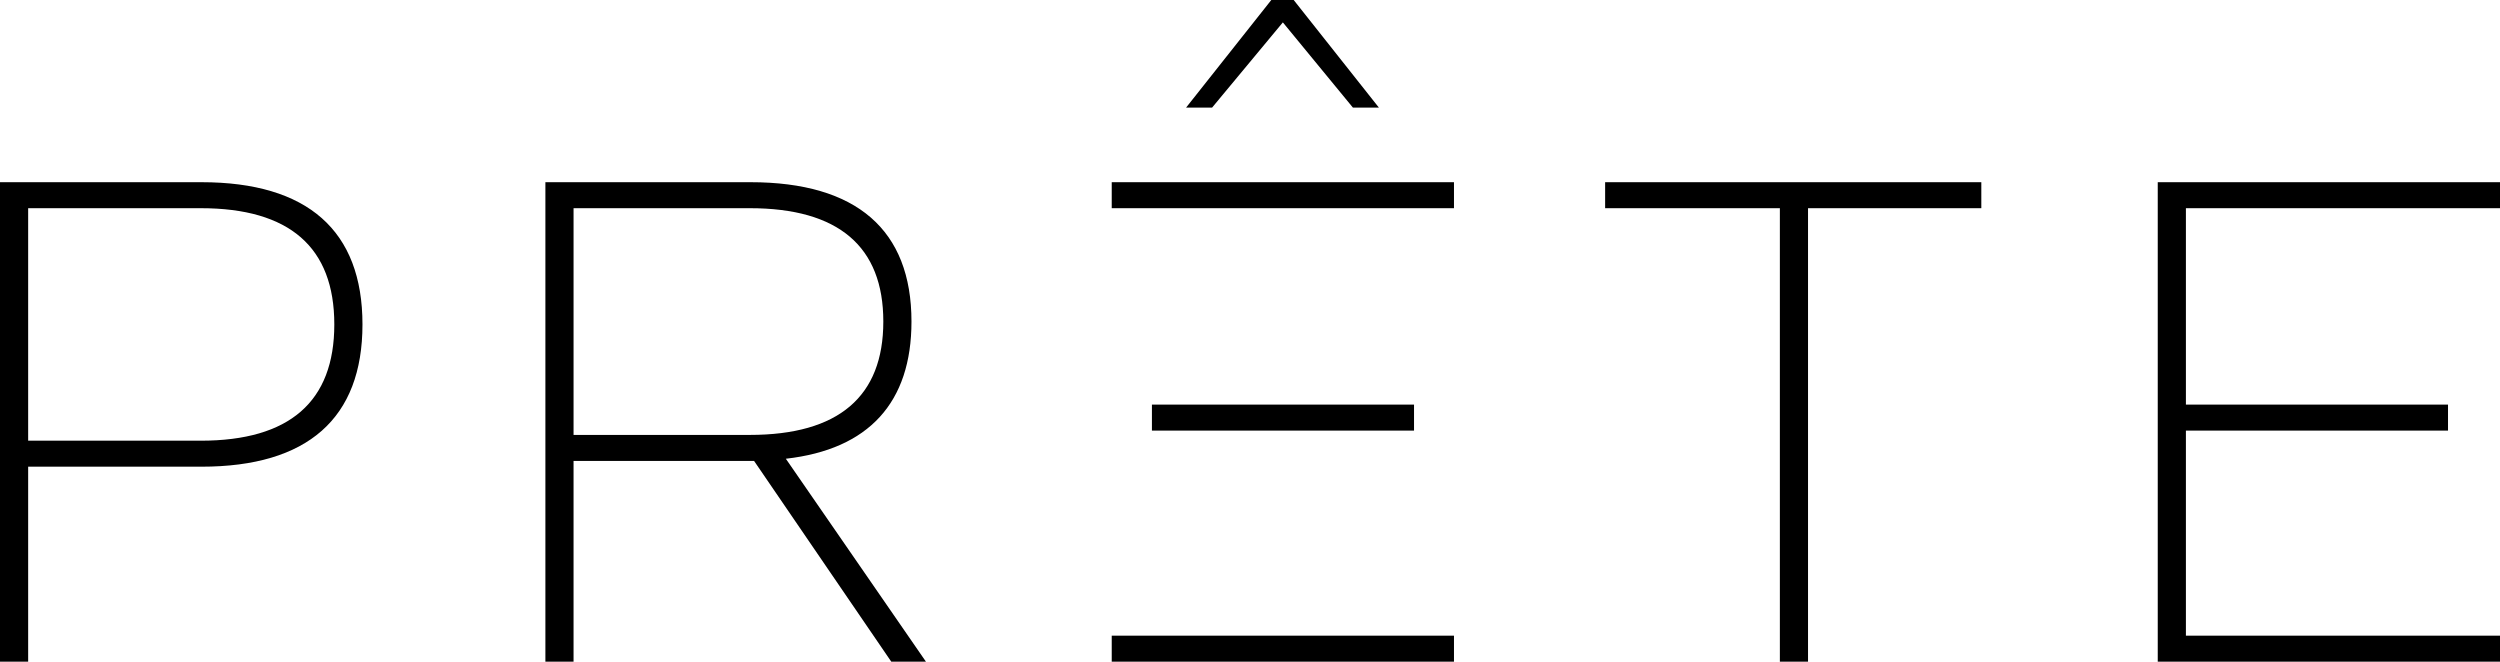
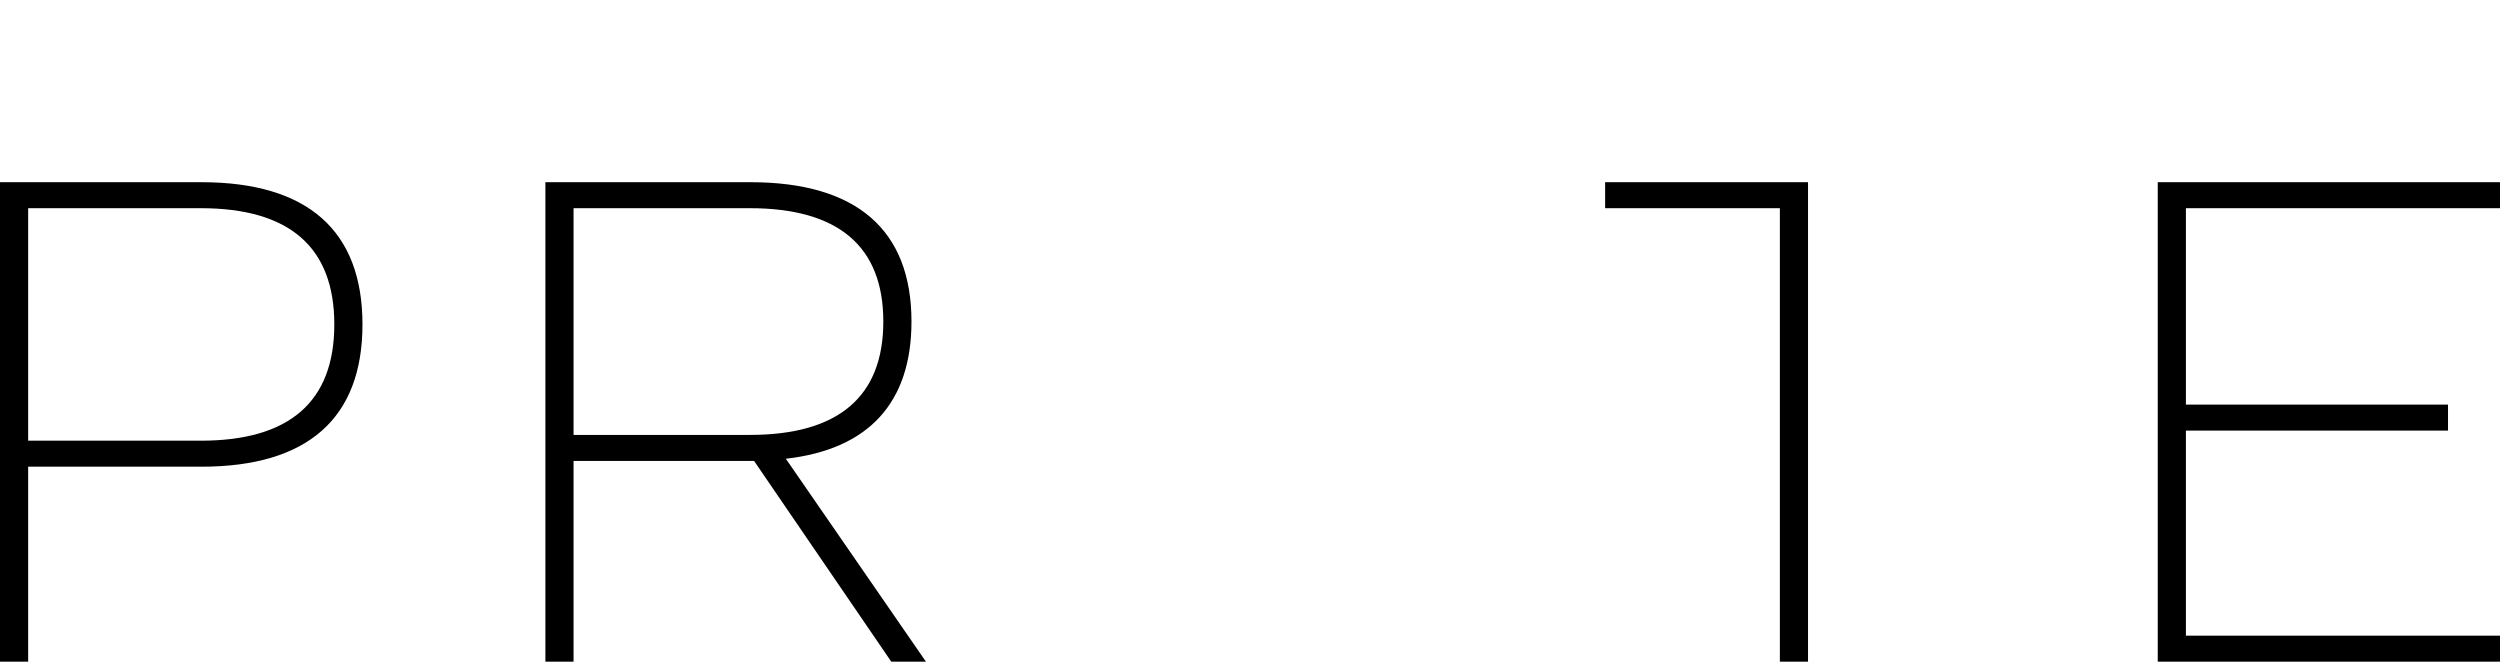
<svg xmlns="http://www.w3.org/2000/svg" viewBox="0 0 207.74 54.98" data-name="Layer 2" id="Layer_2">
  <g data-name="Layer 1" id="Layer_1-2">
    <g>
      <path d="M16.74,15.14c8.82,0,13.38,4.02,13.38,11.82s-4.56,11.82-13.38,11.82H2.34v16.2H0V15.14H16.74Zm-.06,21.48c7.38,0,11.1-3.24,11.1-9.66s-3.72-9.66-11.1-9.66H2.34v19.32h14.34Z" />
      <path d="M47.66,54.98h-2.34V15.14h17.04c8.82,0,13.38,3.96,13.38,11.58,0,6.72-3.54,10.62-10.44,11.4l11.64,16.86h-2.88l-11.4-16.68h-15v16.68Zm14.64-18.84c7.38,0,11.1-3.18,11.1-9.42s-3.72-9.42-11.1-9.42h-14.64v18.84h14.64Z" />
-       <path d="M92.38,17.3v-2.16h28.44v2.16h-26.1m0,35.52h26.1v2.16h-28.44v-2.16m3.34-19.2h21.78v2.16h-21.78m2.84-26.84L105.64,0h1.86l7.08,8.94h-2.16l-5.82-7.08-5.88,7.08h-2.16Z" />
-       <path d="M150.24,54.98h-2.34V17.3h-14.52v-2.16h31.26v2.16h-14.4V54.98Z" />
+       <path d="M150.24,54.98h-2.34V17.3h-14.52v-2.16h31.26h-14.4V54.98Z" />
      <path d="M203.42,35.78h-21.78v17.04h26.1v2.16h-28.44V15.14h28.44v2.16h-26.1v16.32h21.78v2.16Z" />
    </g>
  </g>
</svg>